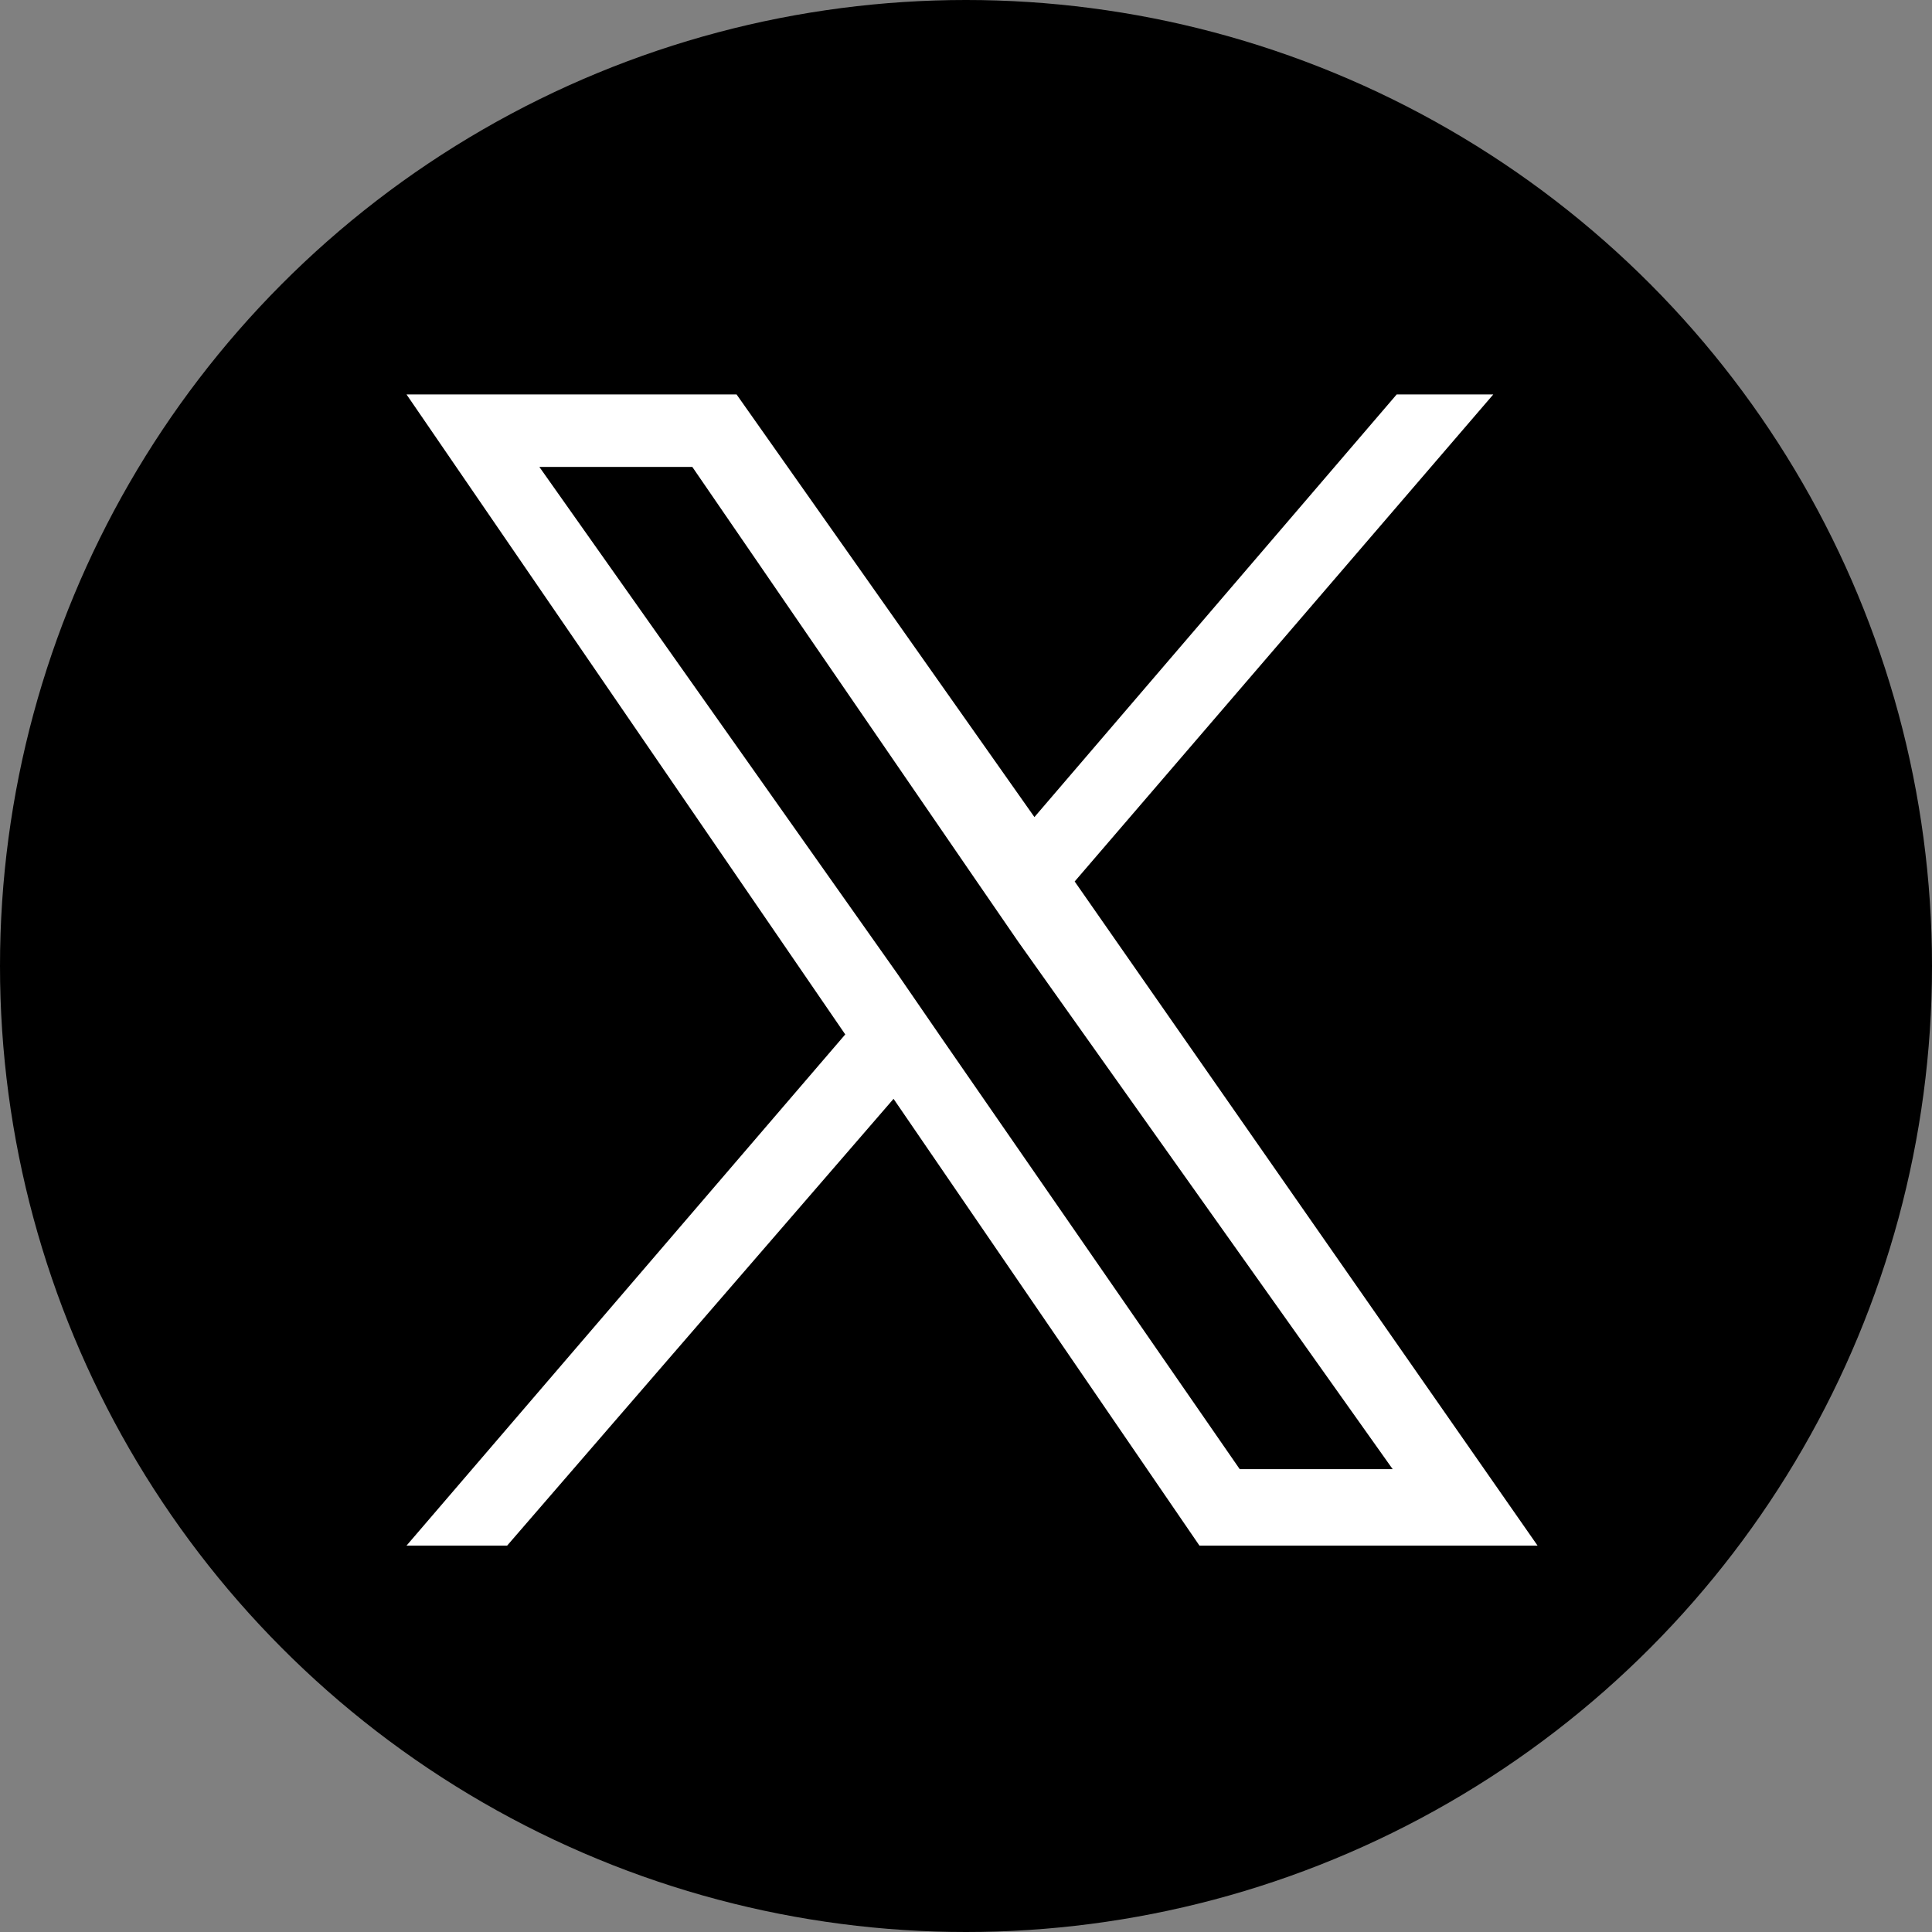
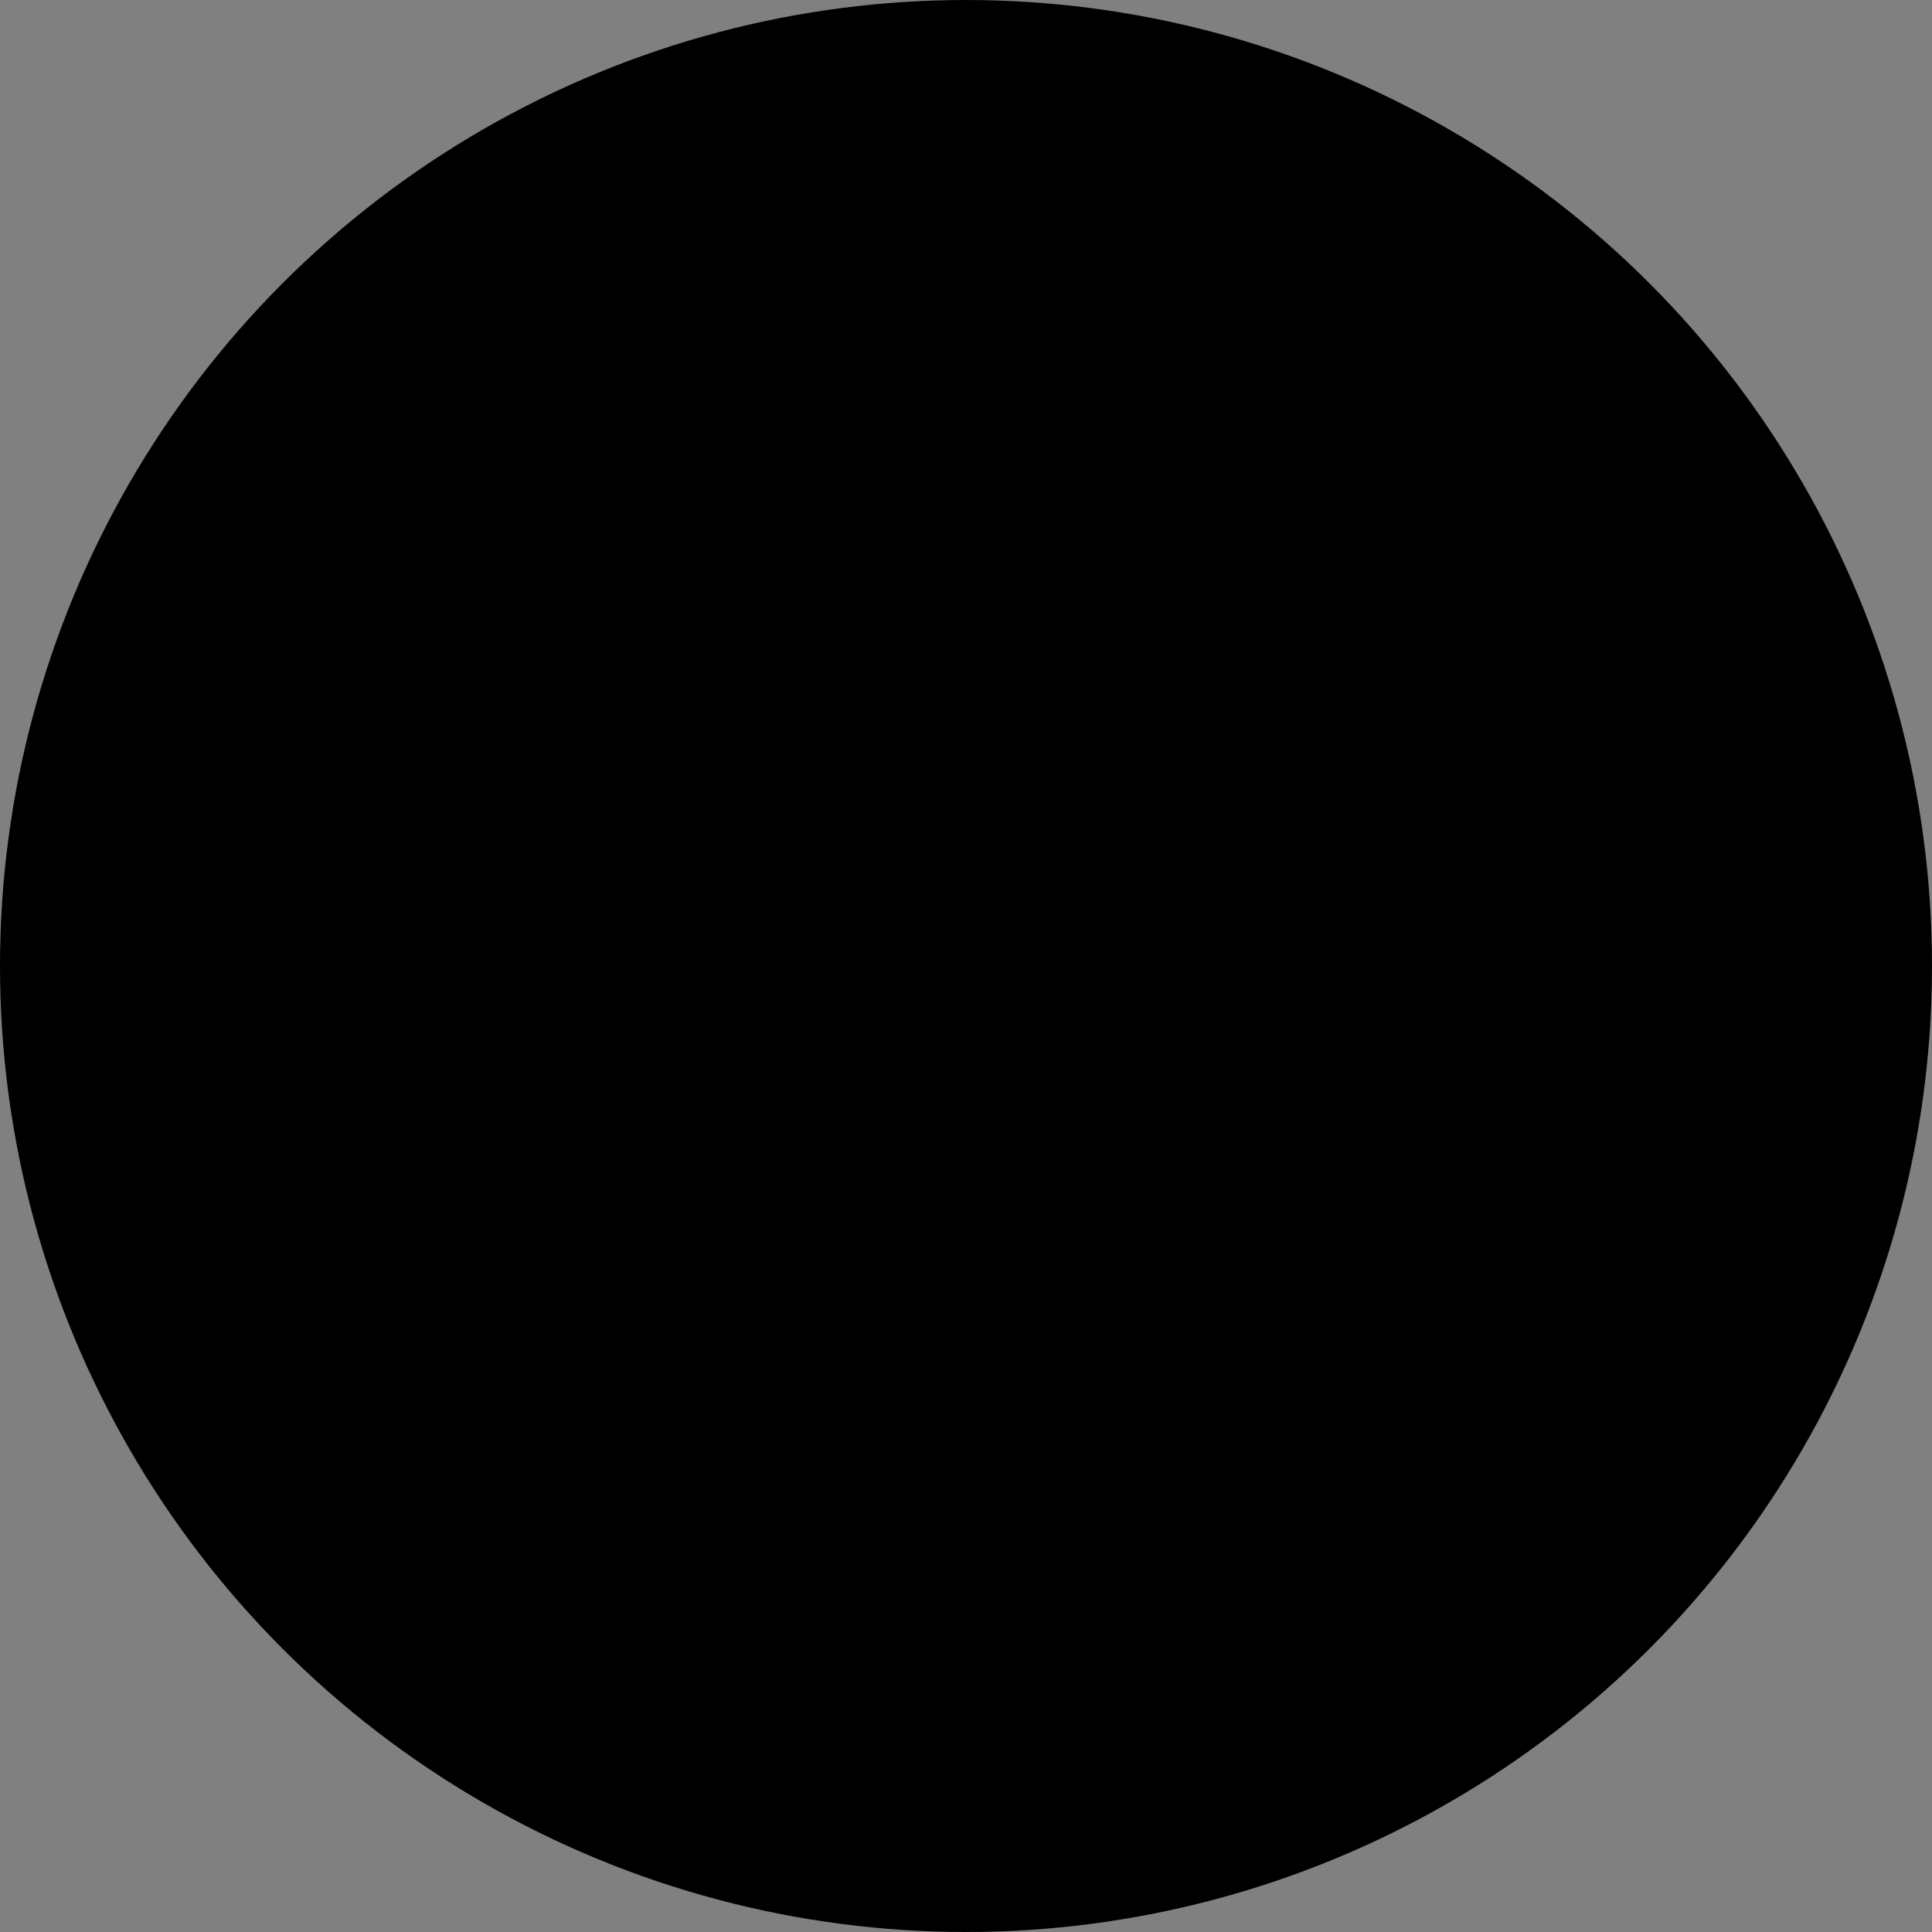
<svg xmlns="http://www.w3.org/2000/svg" version="1.1" id="レイヤー_1" x="0px" y="0px" viewBox="0 0 48 48" style="enable-background:new 0 0 48 48;" xml:space="preserve">
  <rect x="0" y="0" width="48" height="48" fill="#808080" stroke="none" />
  <style type="text/css">
	.st0{fill:#FFFFFF;}
</style>
  <circle cx="24" cy="24" r="24" />
-   <path class="st0" d="M26.7,21.9L37.1,9.8h-2.4l-9,10.5L18.3,9.8h-8.2L21,25.7L10.1,38.4h2.5l9.6-11.1l7.6,11.1h8.4L26.7,21.9  L26.7,21.9z M23.4,25.8l-1.1-1.6l-8.9-12.6h3.8l7,10.2l1.1,1.6l9.3,13.1h-3.8L23.4,25.8L23.4,25.8z" />
</svg>